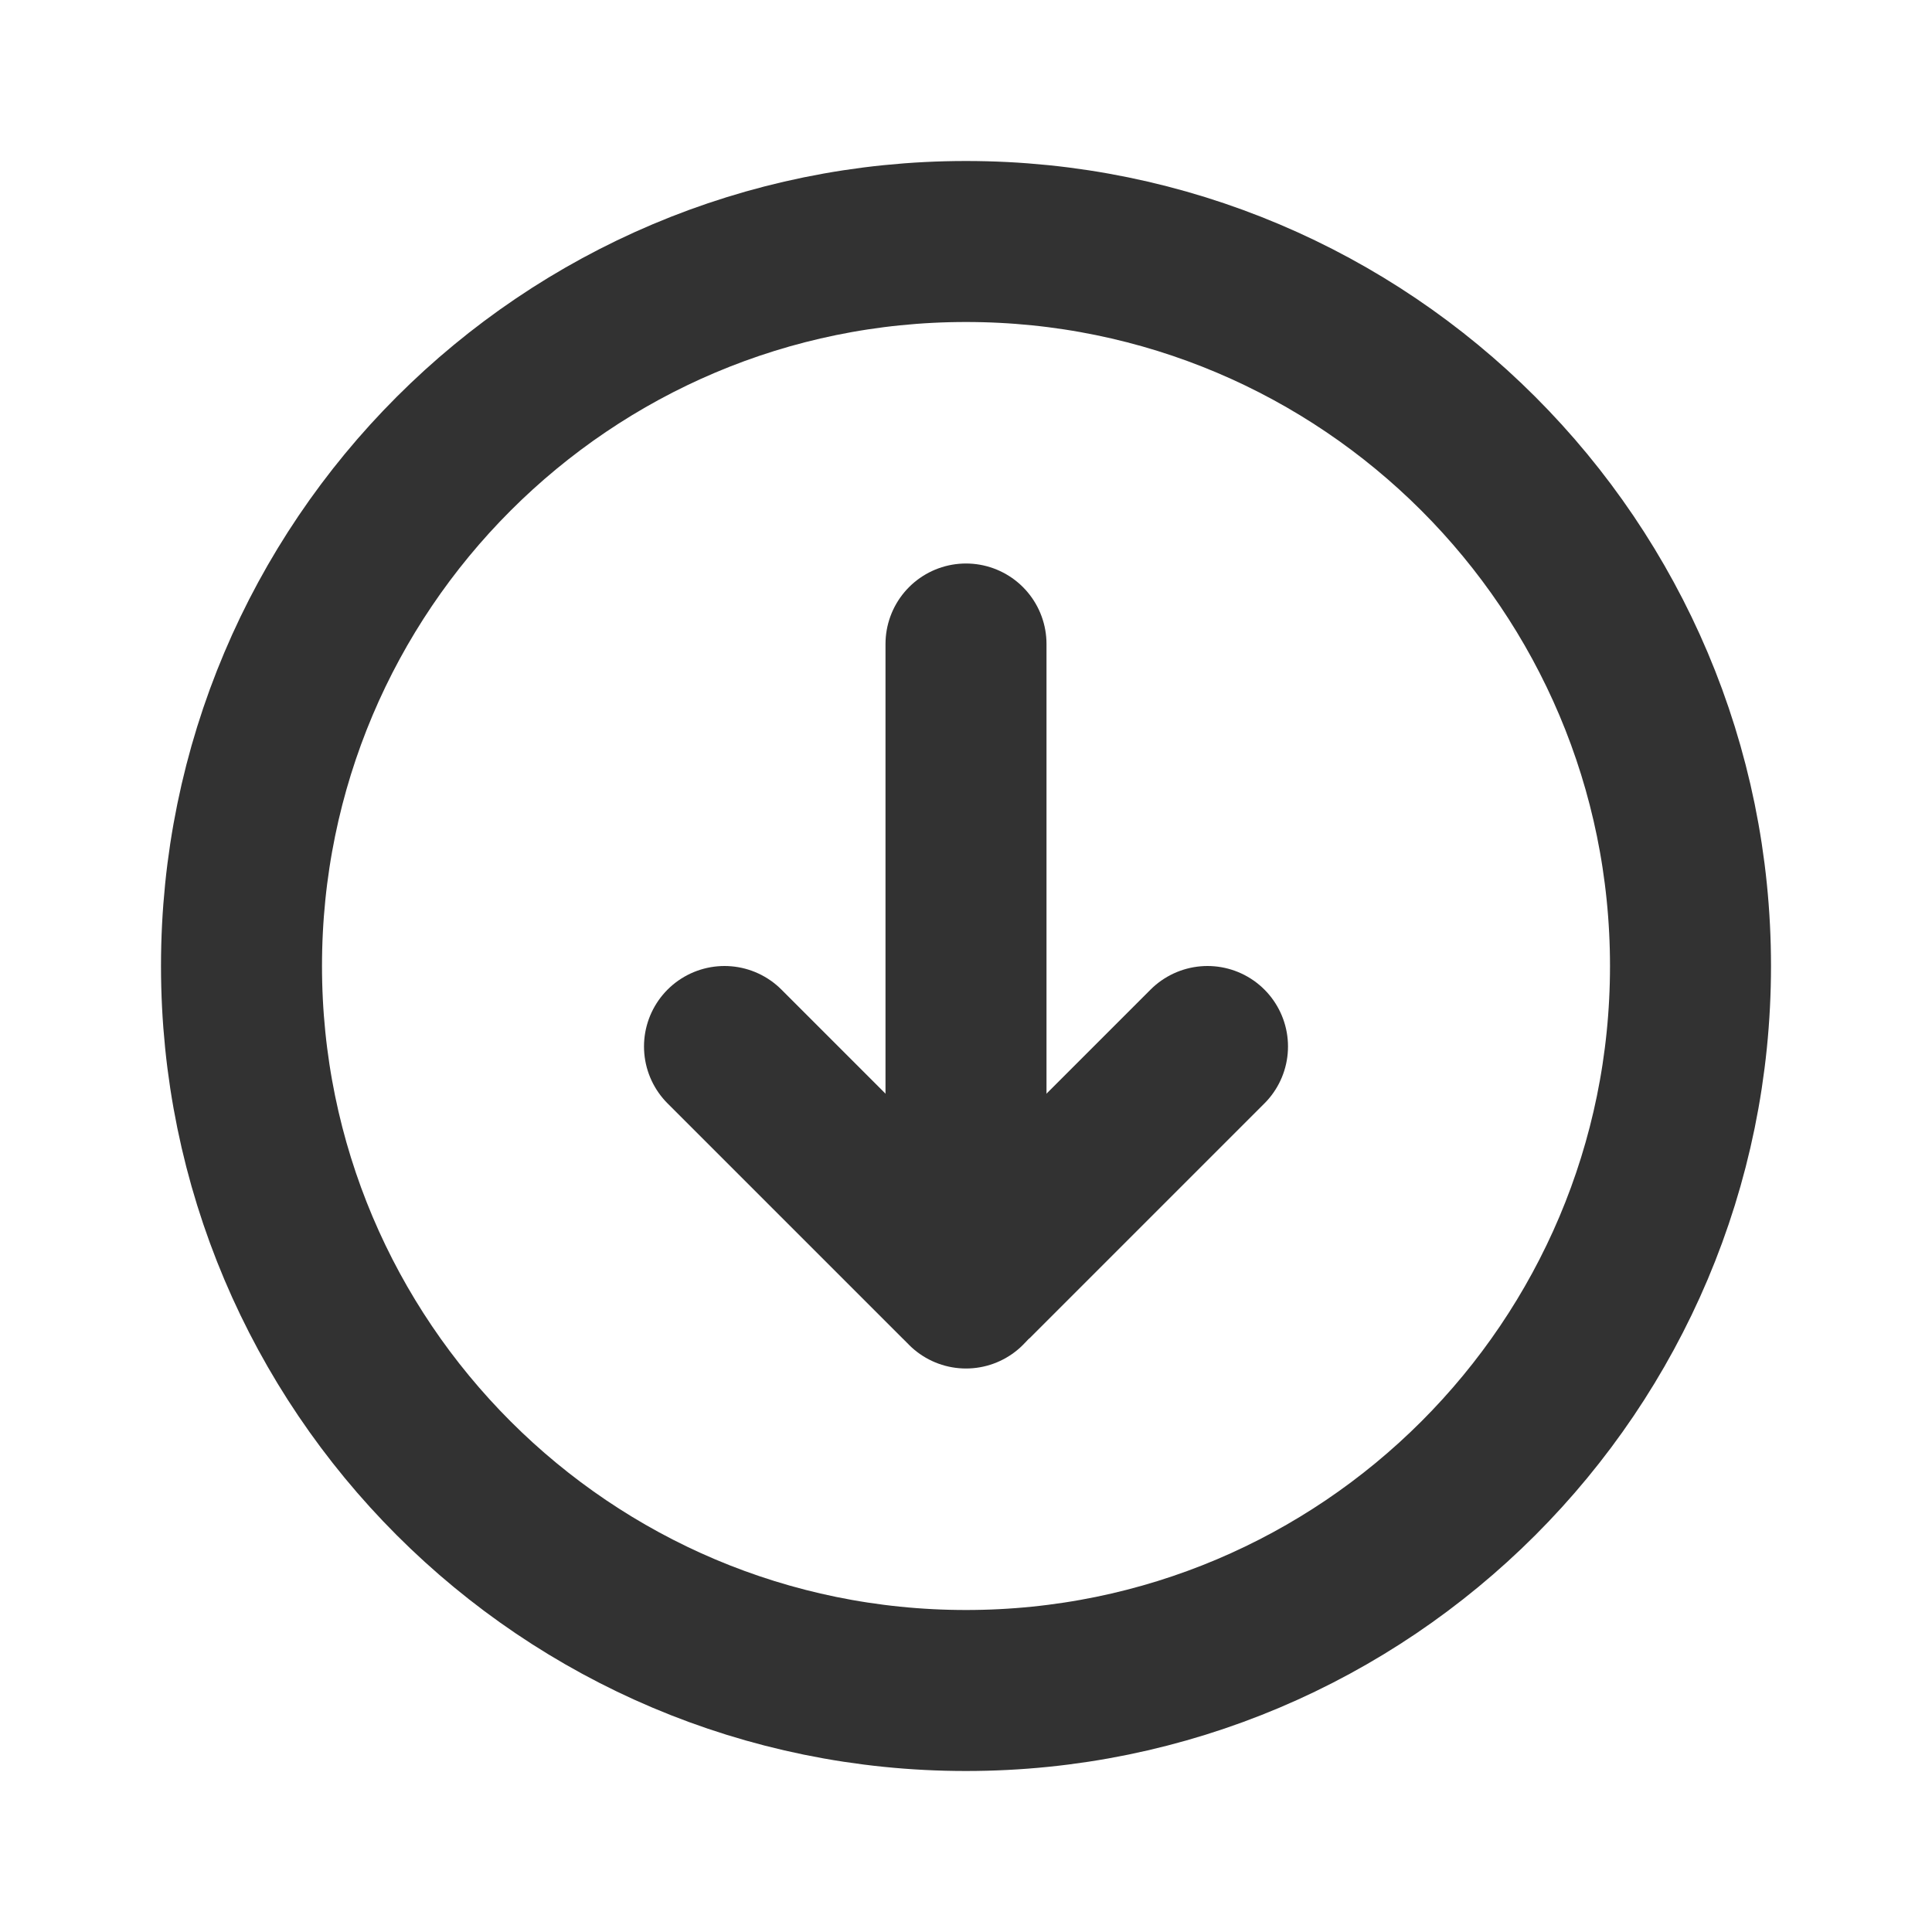
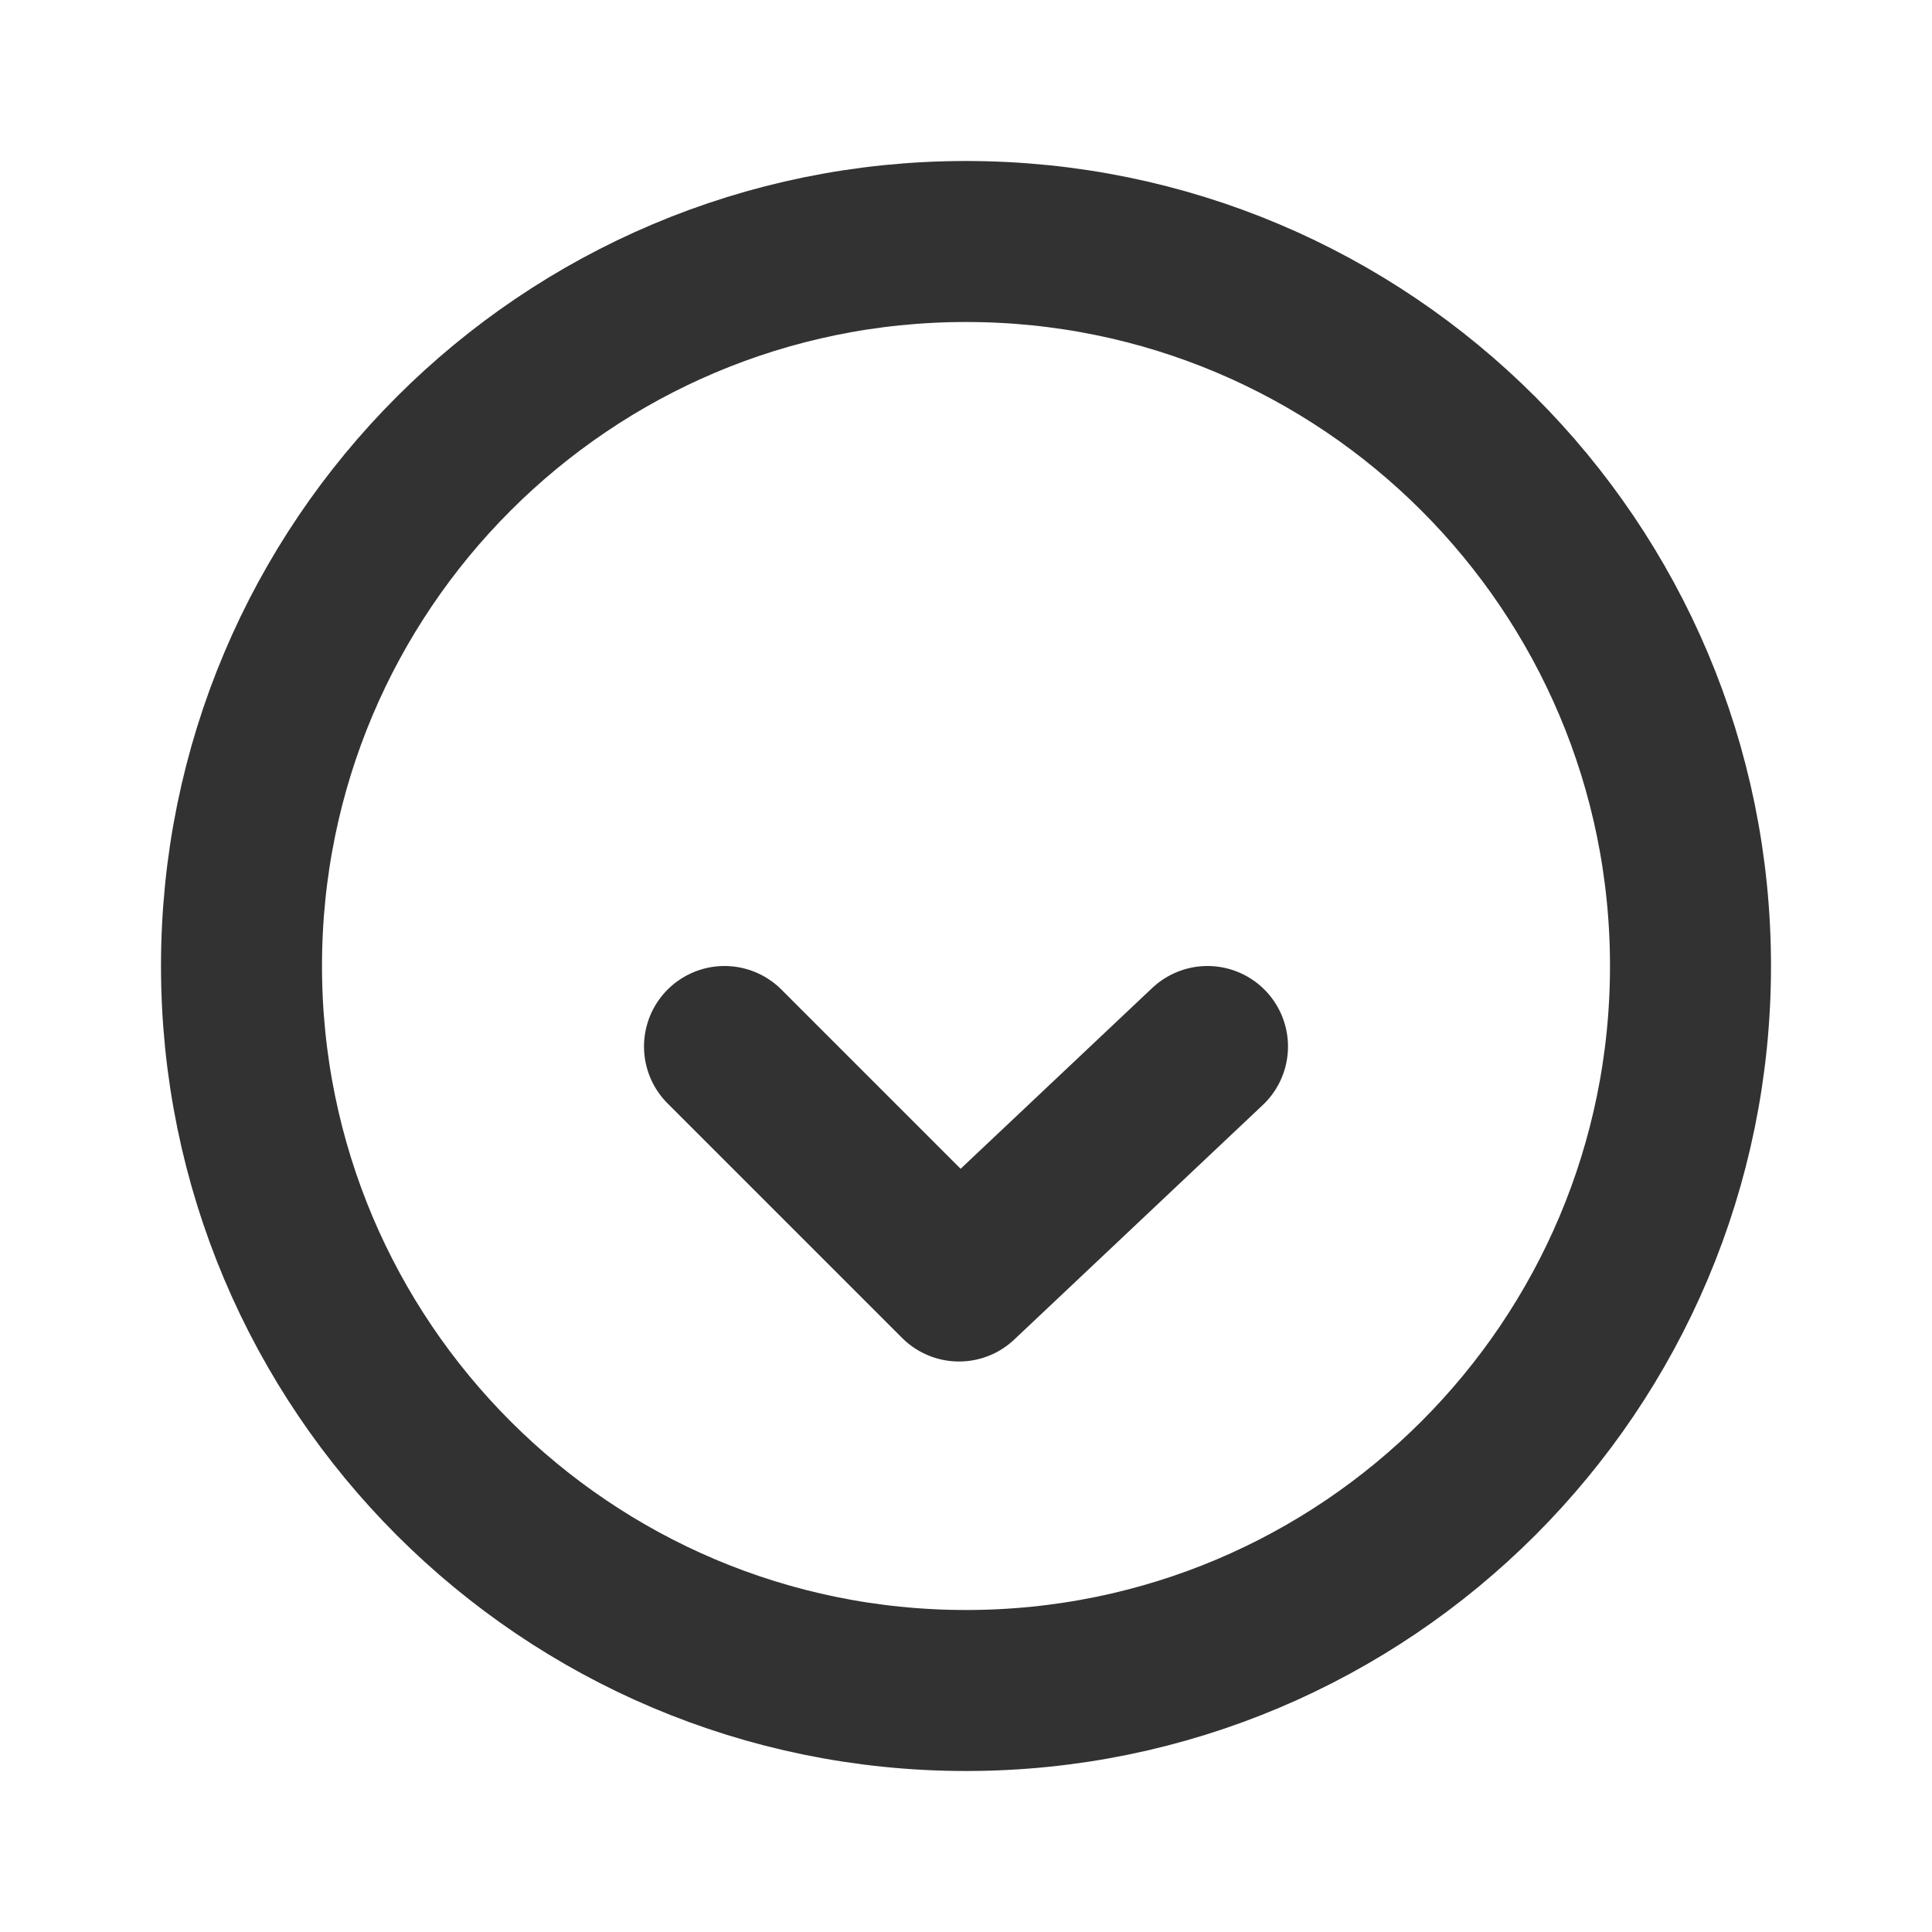
<svg xmlns="http://www.w3.org/2000/svg" width="800px" height="800px" viewBox="0 0 24 24" fill="none">
  <path d="M21 12C21 16.971 16.971 21 12 21C7.029 21 3 16.971 3 12C3 7.029 7.029 3 12 3C16.971 3 21 7.029 21 12Z" stroke="#323232" stroke-width="2" />
-   <path d="M12 16L12 8" stroke="#323232" stroke-width="2" stroke-linecap="round" stroke-linejoin="round" />
-   <path d="M9 13L11.913 15.913V15.913C11.961 15.961 12.039 15.961 12.087 15.913V15.913L15 13" stroke="#323232" stroke-width="2" stroke-linecap="round" stroke-linejoin="round" />
+   <path d="M9 13L11.913 15.913V15.913V15.913L15 13" stroke="#323232" stroke-width="2" stroke-linecap="round" stroke-linejoin="round" />
</svg>